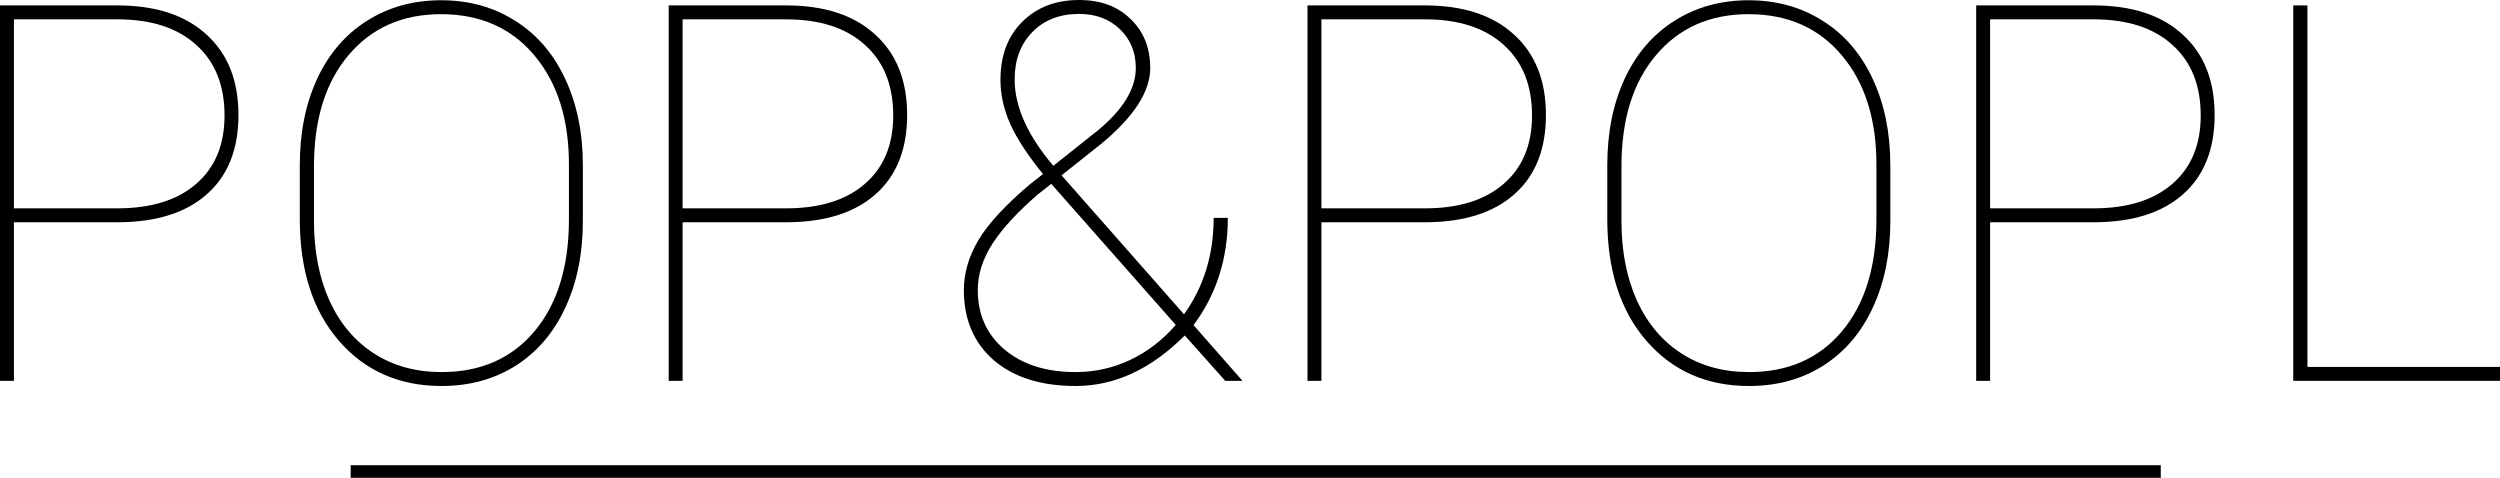
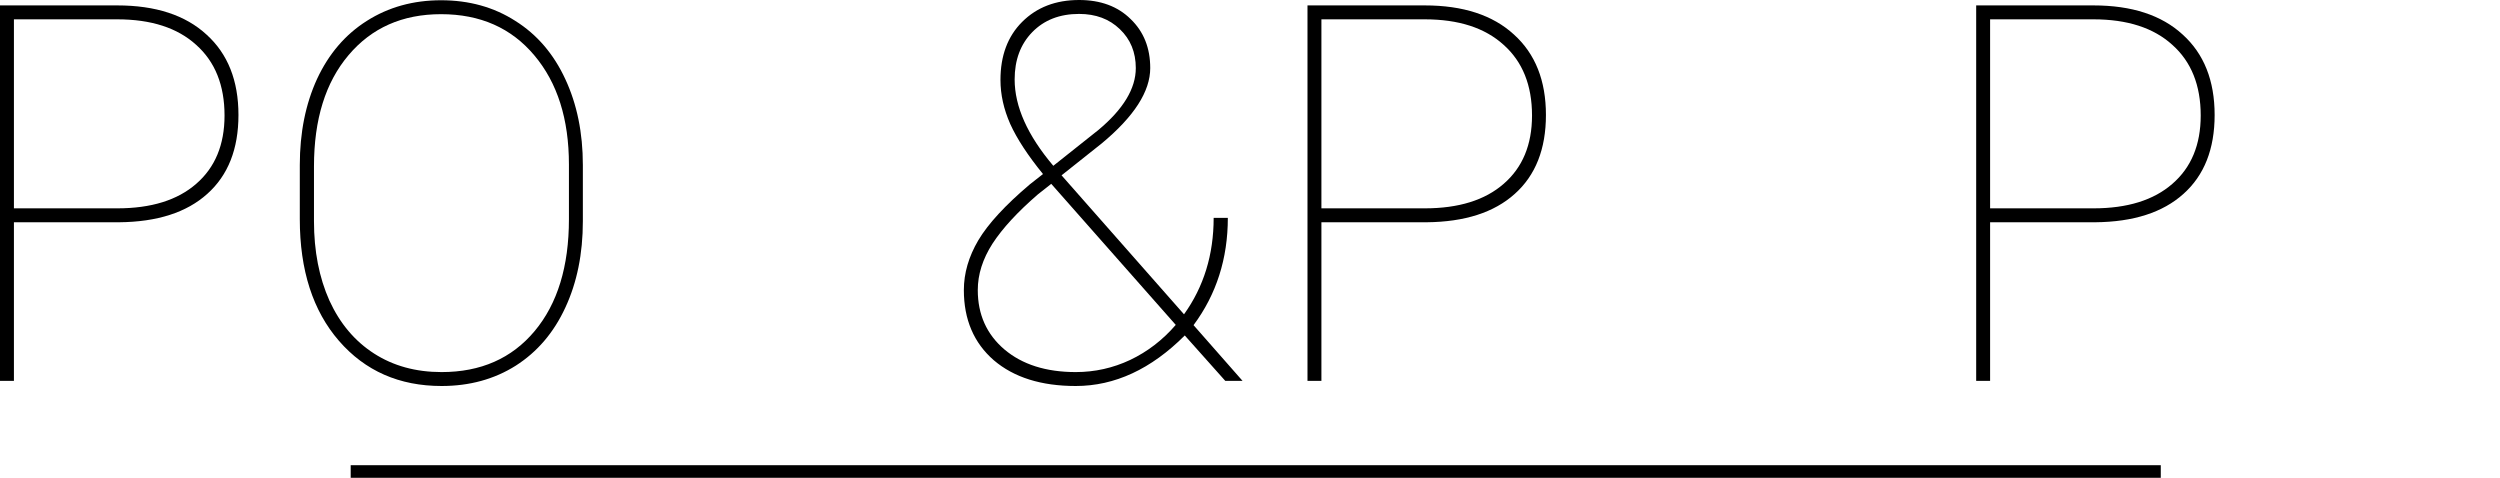
<svg xmlns="http://www.w3.org/2000/svg" width="225" height="43" viewBox="0 0 225 43" fill="none">
  <path d="M31.562 41.868H194.47V43H31.562V41.868Z" fill="black" />
  <path d="M1.253 20.004V34.276H0V0.487H10.556C14.005 0.487 16.681 1.361 18.584 3.11C20.502 4.842 21.461 7.256 21.461 10.35C21.461 13.413 20.525 15.78 18.653 17.451C16.797 19.122 14.152 19.973 10.719 20.004H1.253ZM1.253 18.751H10.556C13.603 18.751 15.97 18.016 17.656 16.546C19.357 15.076 20.208 13.026 20.208 10.396C20.208 7.674 19.357 5.554 17.656 4.038C15.97 2.506 13.603 1.74 10.556 1.74H1.253V18.751Z" fill="black" />
  <path d="M52.457 19.911C52.457 22.835 51.931 25.426 50.879 27.685C49.843 29.928 48.358 31.669 46.425 32.906C44.491 34.129 42.264 34.74 39.743 34.74C35.938 34.74 32.86 33.386 30.509 30.679C28.158 27.971 26.982 24.32 26.982 19.725V14.852C26.982 11.944 27.5 9.36 28.537 7.101C29.589 4.842 31.081 3.102 33.014 1.88C34.963 0.642 37.191 0.023 39.696 0.023C42.218 0.023 44.445 0.642 46.378 1.88C48.327 3.102 49.827 4.85 50.879 7.124C51.931 9.383 52.457 11.959 52.457 14.852V19.911ZM51.204 14.806C51.204 10.721 50.168 7.449 48.095 4.989C46.022 2.514 43.223 1.276 39.696 1.276C36.216 1.276 33.44 2.506 31.367 4.966C29.295 7.411 28.258 10.745 28.258 14.968V19.911C28.258 22.603 28.722 24.985 29.65 27.058C30.594 29.116 31.932 30.702 33.664 31.816C35.397 32.93 37.423 33.487 39.743 33.487C43.269 33.487 46.061 32.257 48.118 29.797C50.175 27.337 51.204 23.98 51.204 19.725V14.806Z" fill="black" />
-   <path d="M61.435 20.004V34.276H60.182V0.487H70.739C74.188 0.487 76.864 1.361 78.766 3.11C80.684 4.842 81.643 7.256 81.643 10.35C81.643 13.413 80.707 15.78 78.836 17.451C76.98 19.122 74.335 19.973 70.901 20.004H61.435ZM61.435 18.751H70.739C73.786 18.751 76.152 18.016 77.838 16.546C79.54 15.076 80.39 13.026 80.39 10.396C80.39 7.674 79.54 5.554 77.838 4.038C76.152 2.506 73.786 1.74 70.739 1.74H61.435V18.751Z" fill="black" />
  <path d="M93.87 15.664C92.509 13.993 91.527 12.493 90.923 11.162C90.336 9.832 90.042 8.509 90.042 7.194C90.042 5.013 90.691 3.272 91.991 1.973C93.305 0.658 95.014 0 97.118 0C99.051 0 100.598 0.572 101.758 1.717C102.934 2.847 103.521 4.316 103.521 6.126C103.521 8.23 102.067 10.489 99.16 12.903L95.54 15.78L106.561 28.288C108.339 25.813 109.229 22.92 109.229 19.609H110.505C110.505 23.276 109.476 26.494 107.419 29.263L111.827 34.276H110.273L106.63 30.191C103.599 33.224 100.327 34.74 96.816 34.74C93.707 34.74 91.248 33.966 89.439 32.419C87.644 30.857 86.747 28.753 86.747 26.107C86.747 24.591 87.18 23.098 88.046 21.628C88.928 20.143 90.475 18.464 92.687 16.592L93.87 15.664ZM96.816 33.487C98.533 33.487 100.165 33.123 101.712 32.396C103.274 31.653 104.643 30.601 105.818 29.24L94.612 16.546L93.406 17.497C91.581 19.076 90.22 20.553 89.323 21.93C88.441 23.307 88 24.699 88 26.107C88 28.304 88.797 30.083 90.39 31.444C91.998 32.806 94.141 33.487 96.816 33.487ZM91.318 7.148C91.318 9.592 92.478 12.183 94.798 14.922L98.858 11.696C101.101 9.824 102.222 7.967 102.222 6.126C102.222 4.703 101.743 3.535 100.784 2.622C99.84 1.71 98.618 1.253 97.118 1.253C95.37 1.253 93.963 1.802 92.895 2.901C91.844 3.984 91.318 5.399 91.318 7.148Z" fill="black" />
  <path d="M118.927 20.004V34.276H117.674V0.487H128.23C131.679 0.487 134.355 1.361 136.257 3.11C138.175 4.842 139.134 7.256 139.134 10.35C139.134 13.413 138.199 15.78 136.327 17.451C134.471 19.122 131.826 19.973 128.392 20.004H118.927ZM118.927 18.751H128.23C131.277 18.751 133.644 18.016 135.329 16.546C137.031 15.076 137.882 13.026 137.882 10.396C137.882 7.674 137.031 5.554 135.329 4.038C133.644 2.506 131.277 1.74 128.23 1.74H118.927V18.751Z" fill="black" />
-   <path d="M170.13 19.911C170.13 22.835 169.605 25.426 168.553 27.685C167.516 29.928 166.032 31.669 164.098 32.906C162.165 34.129 159.938 34.74 157.416 34.74C153.612 34.74 150.534 33.386 148.183 30.679C145.832 27.971 144.656 24.32 144.656 19.725V14.852C144.656 11.944 145.174 9.36 146.211 7.101C147.262 4.842 148.755 3.102 150.688 1.88C152.637 0.642 154.864 0.023 157.37 0.023C159.891 0.023 162.118 0.642 164.052 1.88C166.001 3.102 167.501 4.85 168.553 7.124C169.605 9.383 170.13 11.959 170.13 14.852V19.911ZM168.878 14.806C168.878 10.721 167.841 7.449 165.769 4.989C163.696 2.514 160.897 1.276 157.37 1.276C153.89 1.276 151.114 2.506 149.041 4.966C146.968 7.411 145.932 10.745 145.932 14.968V19.911C145.932 22.603 146.396 24.985 147.324 27.058C148.268 29.116 149.606 30.702 151.338 31.816C153.07 32.93 155.096 33.487 157.416 33.487C160.943 33.487 163.735 32.257 165.792 29.797C167.849 27.337 168.878 23.98 168.878 19.725V14.806Z" fill="black" />
  <path d="M179.109 20.004V34.276H177.856V0.487H188.413C191.862 0.487 194.538 1.361 196.44 3.11C198.358 4.842 199.317 7.256 199.317 10.35C199.317 13.413 198.381 15.78 196.51 17.451C194.654 19.122 192.009 19.973 188.575 20.004H179.109ZM179.109 18.751H188.413C191.46 18.751 193.826 18.016 195.512 16.546C197.213 15.076 198.064 13.026 198.064 10.396C198.064 7.674 197.213 5.554 195.512 4.038C193.826 2.506 191.46 1.74 188.413 1.74H179.109V18.751Z" fill="black" />
-   <path d="M207.669 33.022H225V34.276H206.393V0.487H207.669V33.022Z" fill="black" />
</svg>